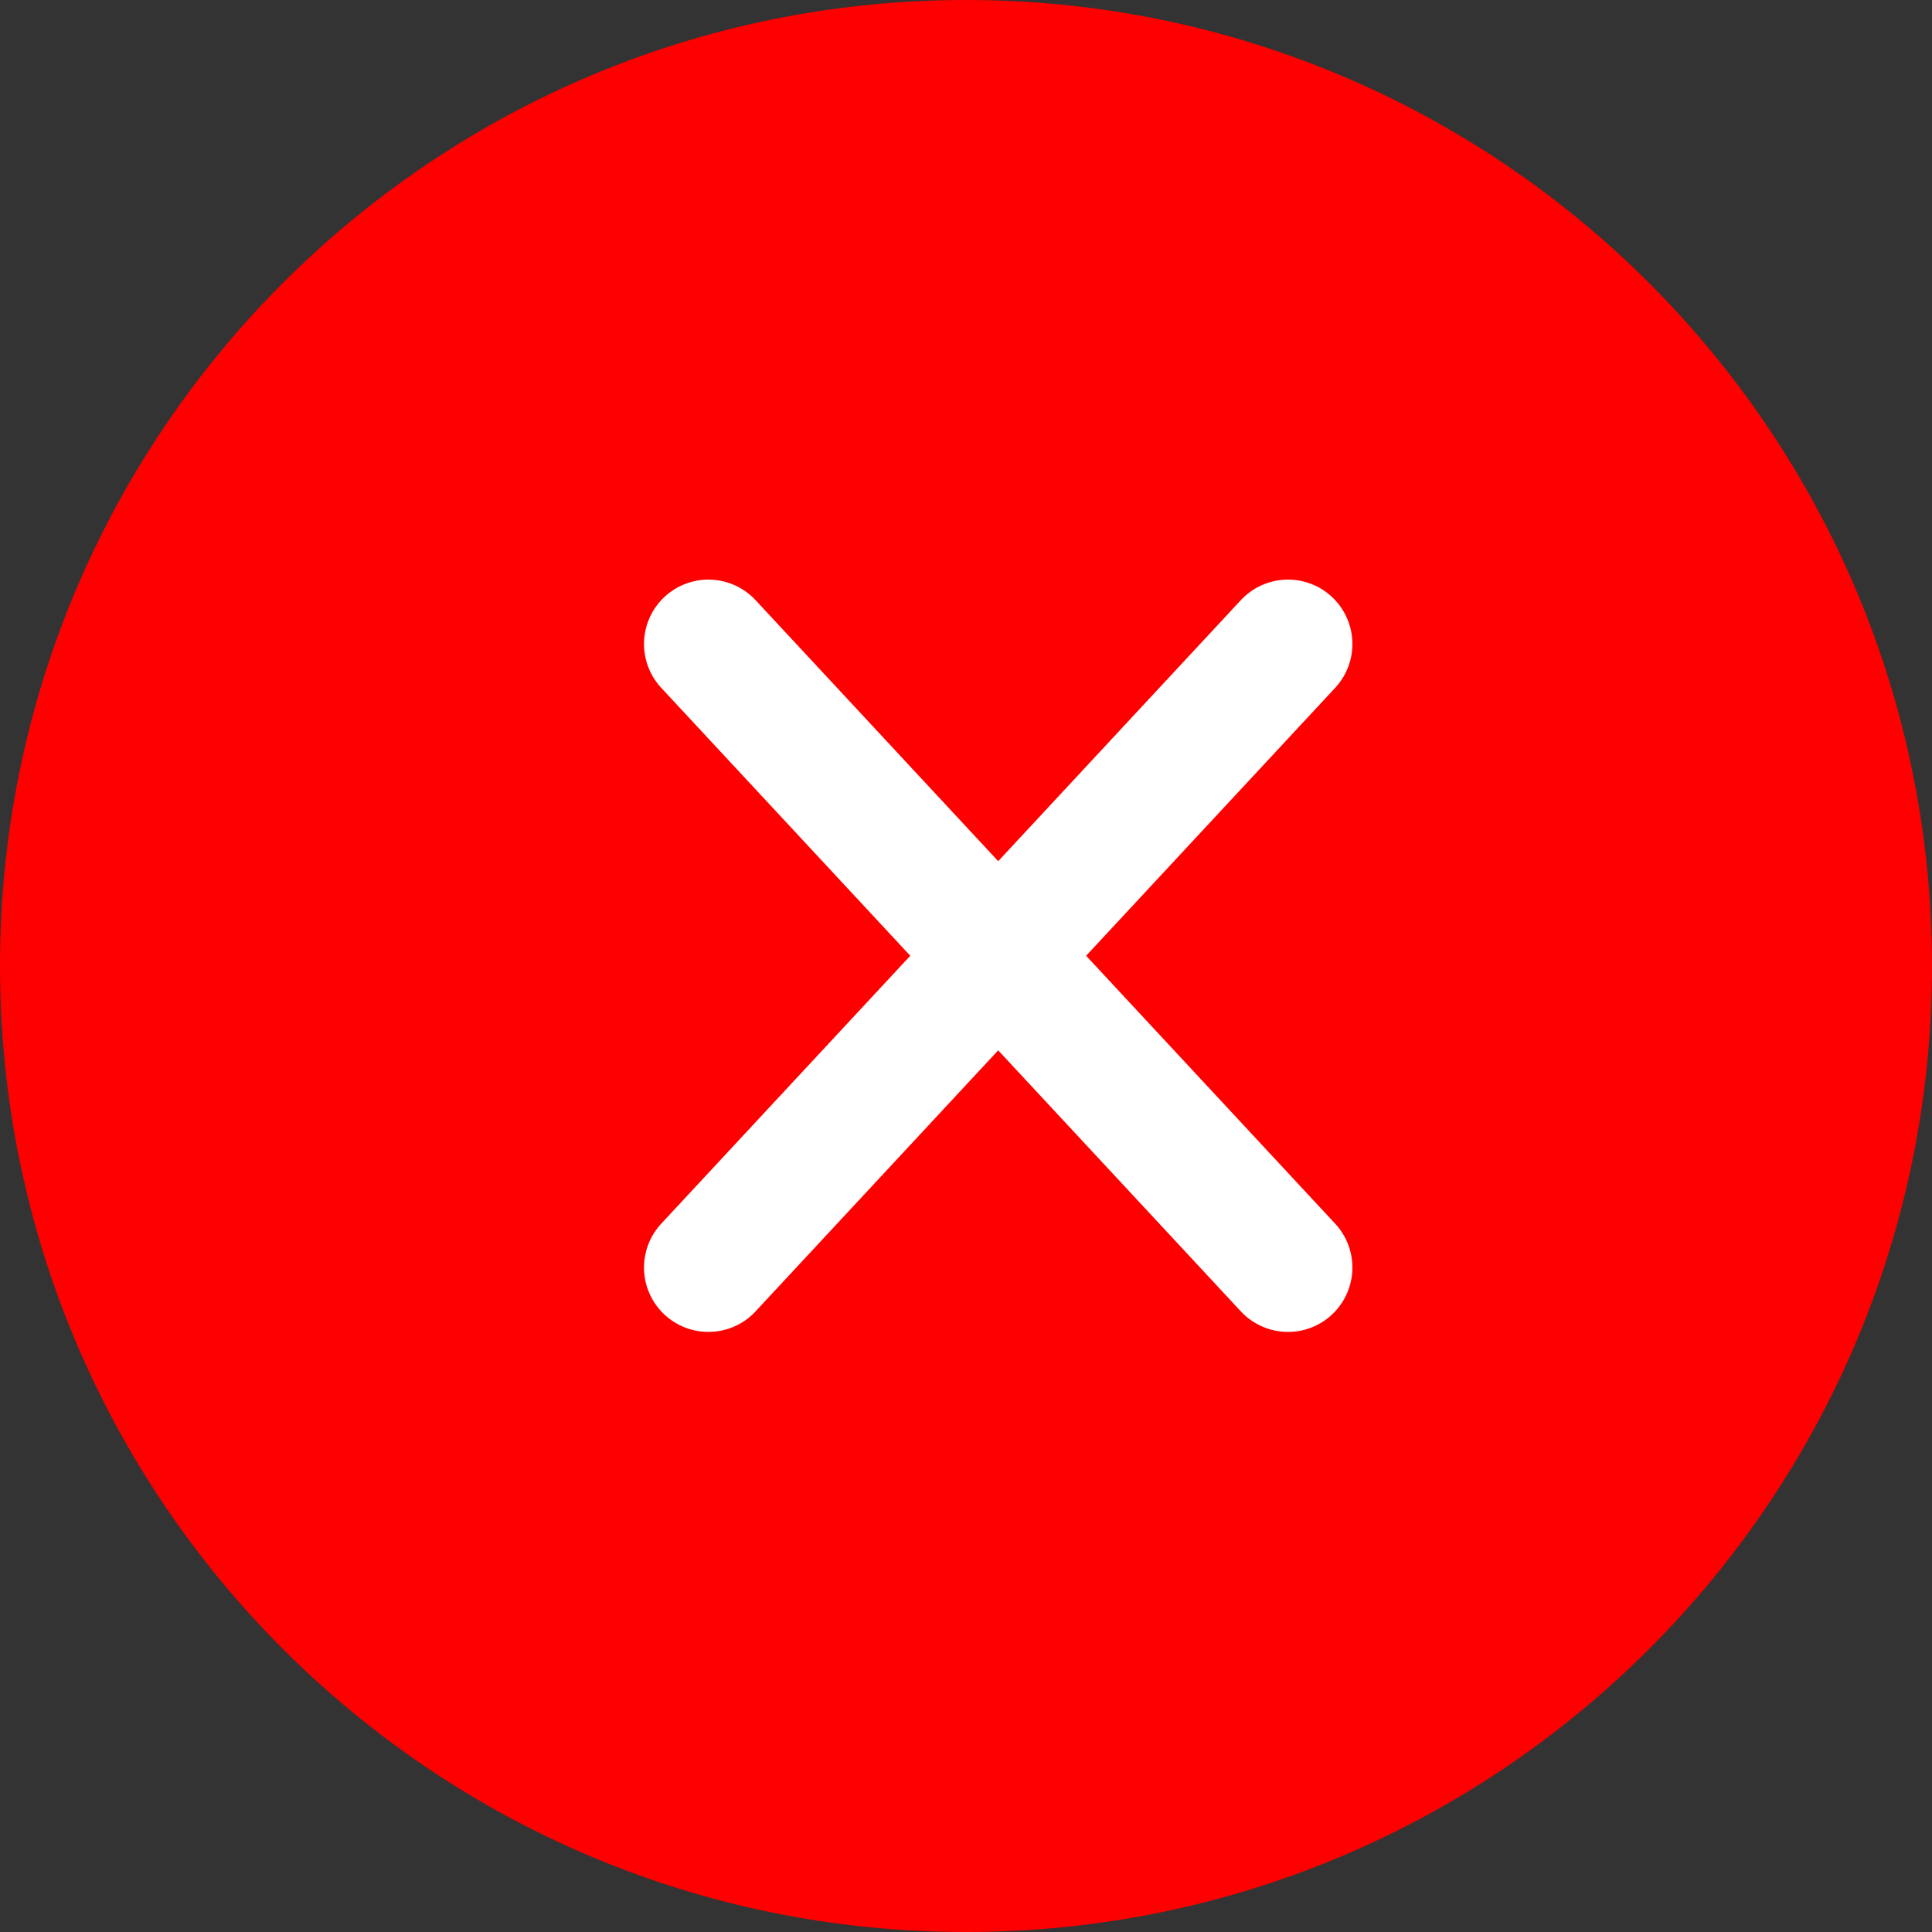
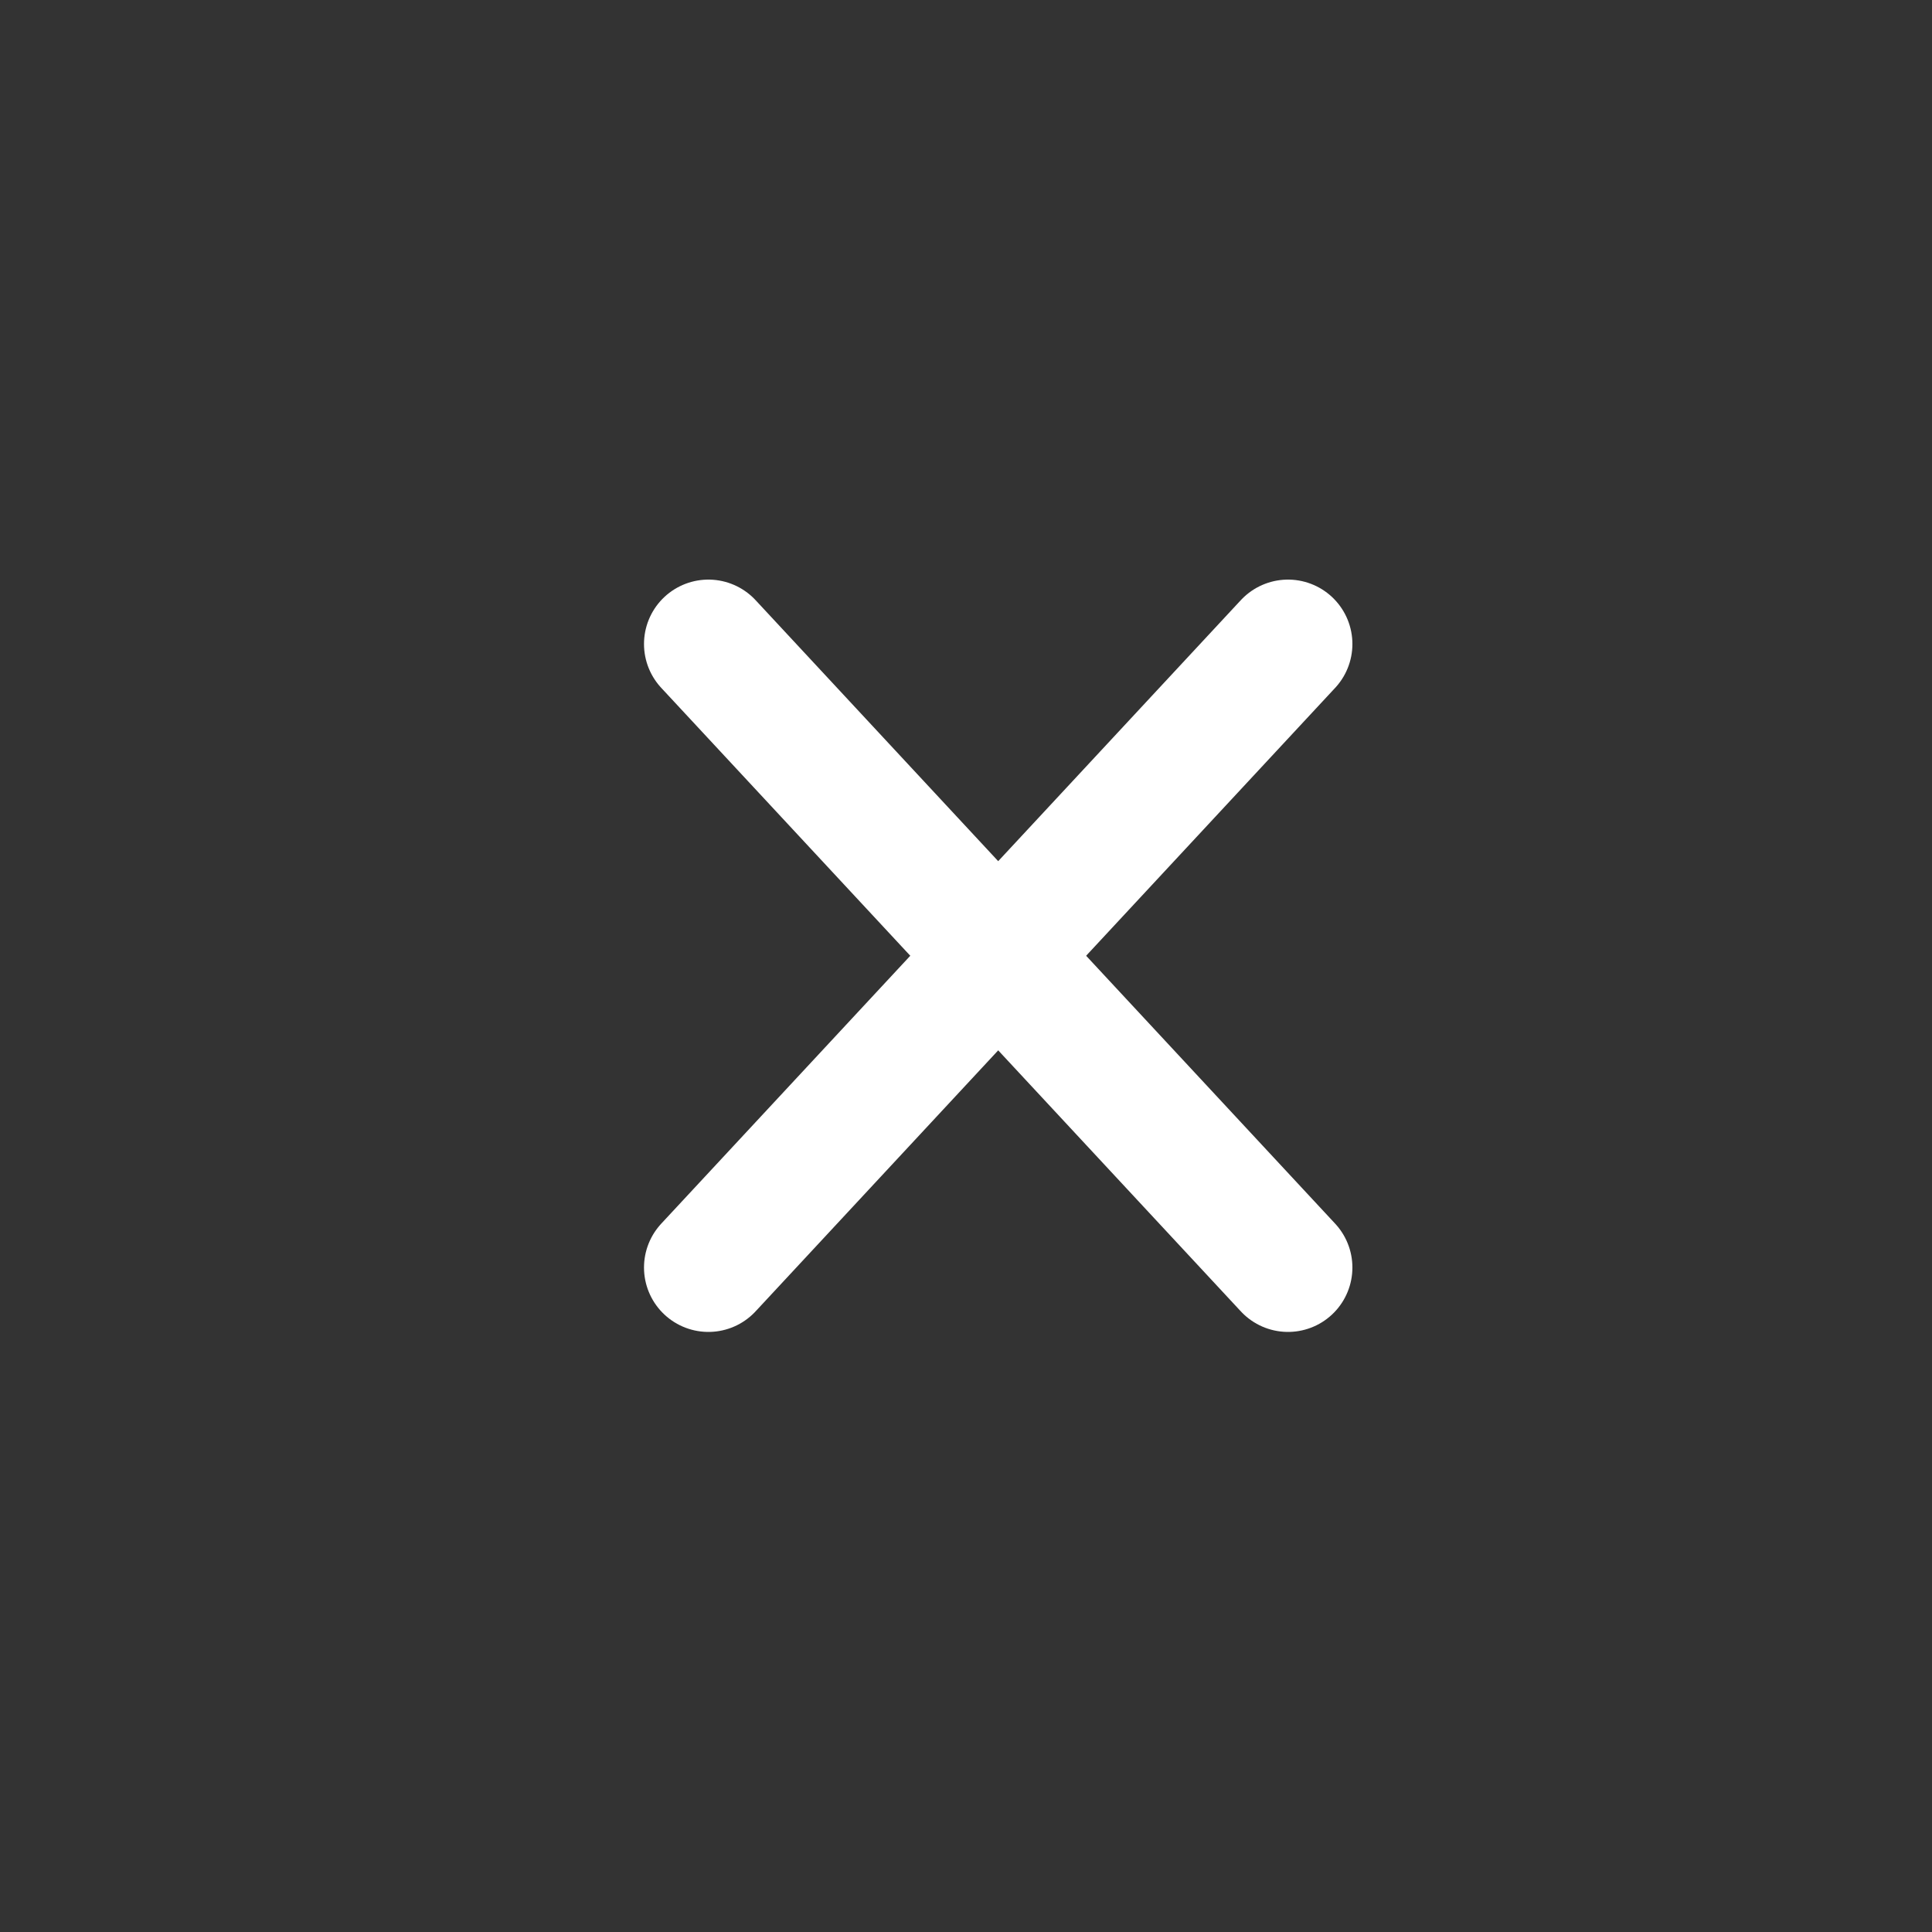
<svg xmlns="http://www.w3.org/2000/svg" width="30" height="30" viewBox="0 0 30 30" fill="none">
  <rect x="0" y="0" width="30" height="30" fill="#333333" stroke="none" />
-   <path d="M15 30C23.284 30 30 23.284 30 15C30 6.716 23.284 0 15 0C6.716 0 0 6.716 0 15C0 23.284 6.716 30 15 30Z" fill="#FE0000" />
  <path d="M11 10L20 19.682" stroke="white" stroke-width="2" stroke-linecap="round" />
  <path d="M20 10L11 19.682" stroke="white" stroke-width="2" stroke-linecap="round" />
</svg>